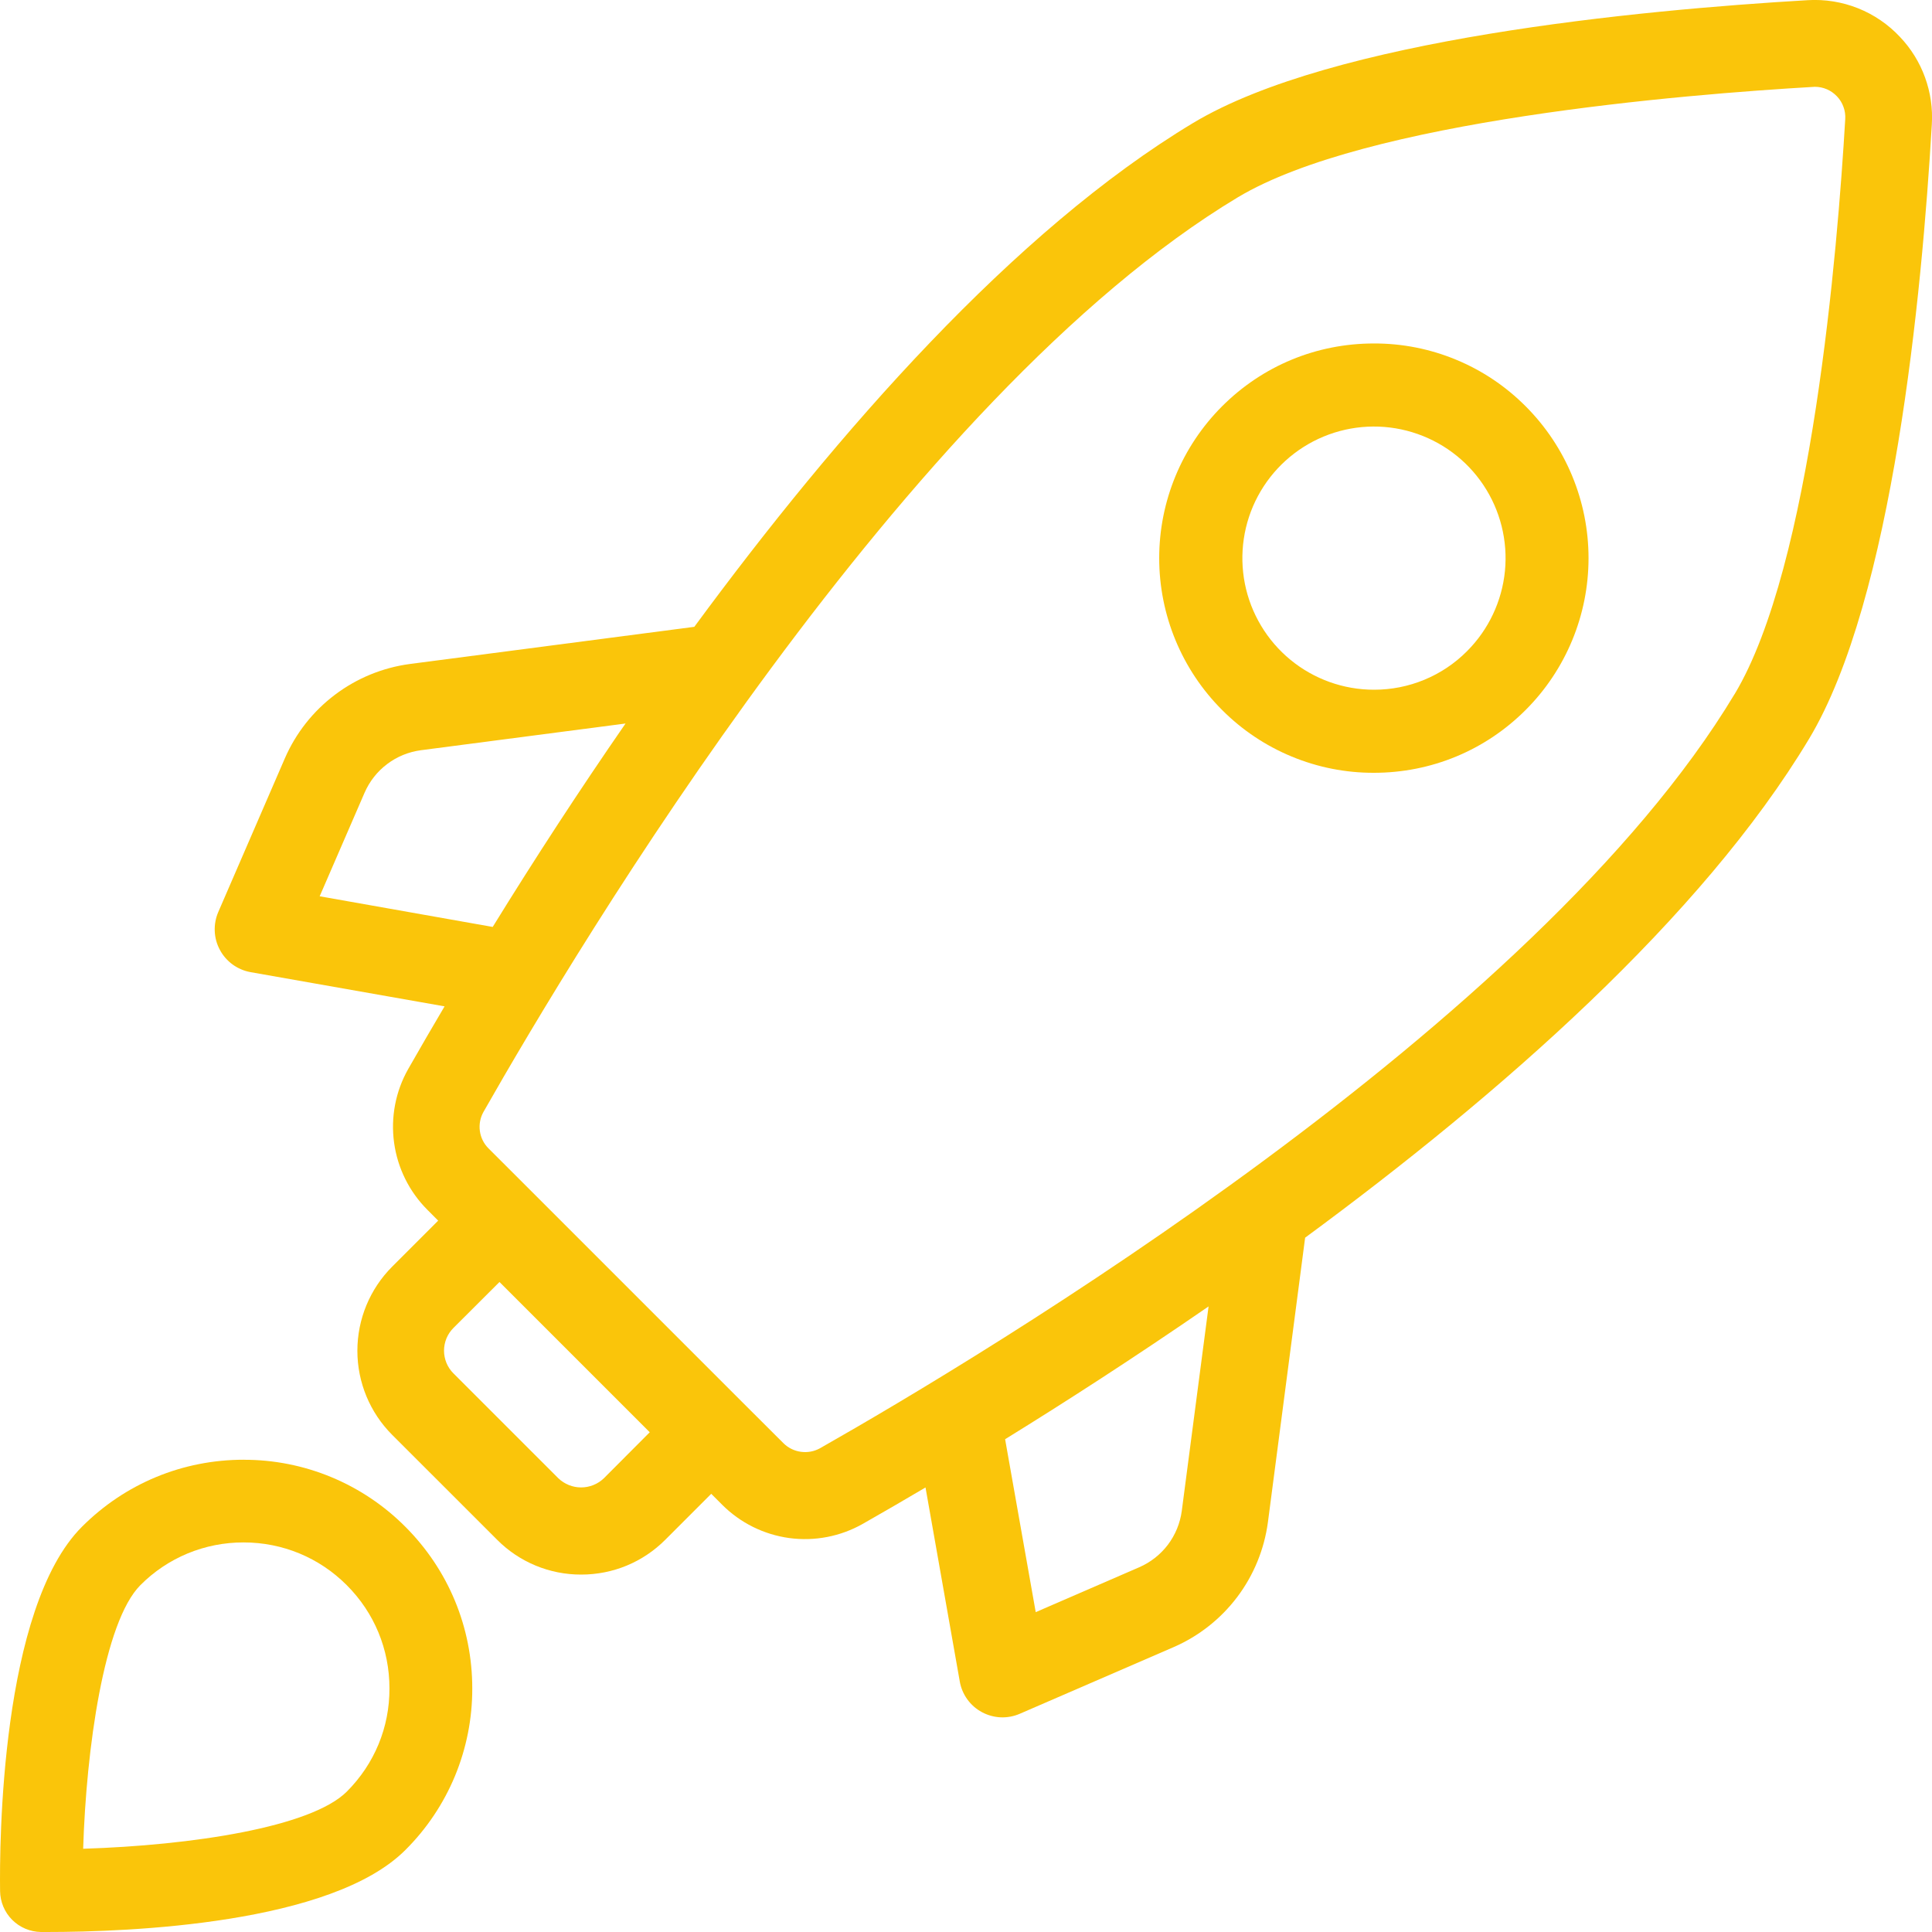
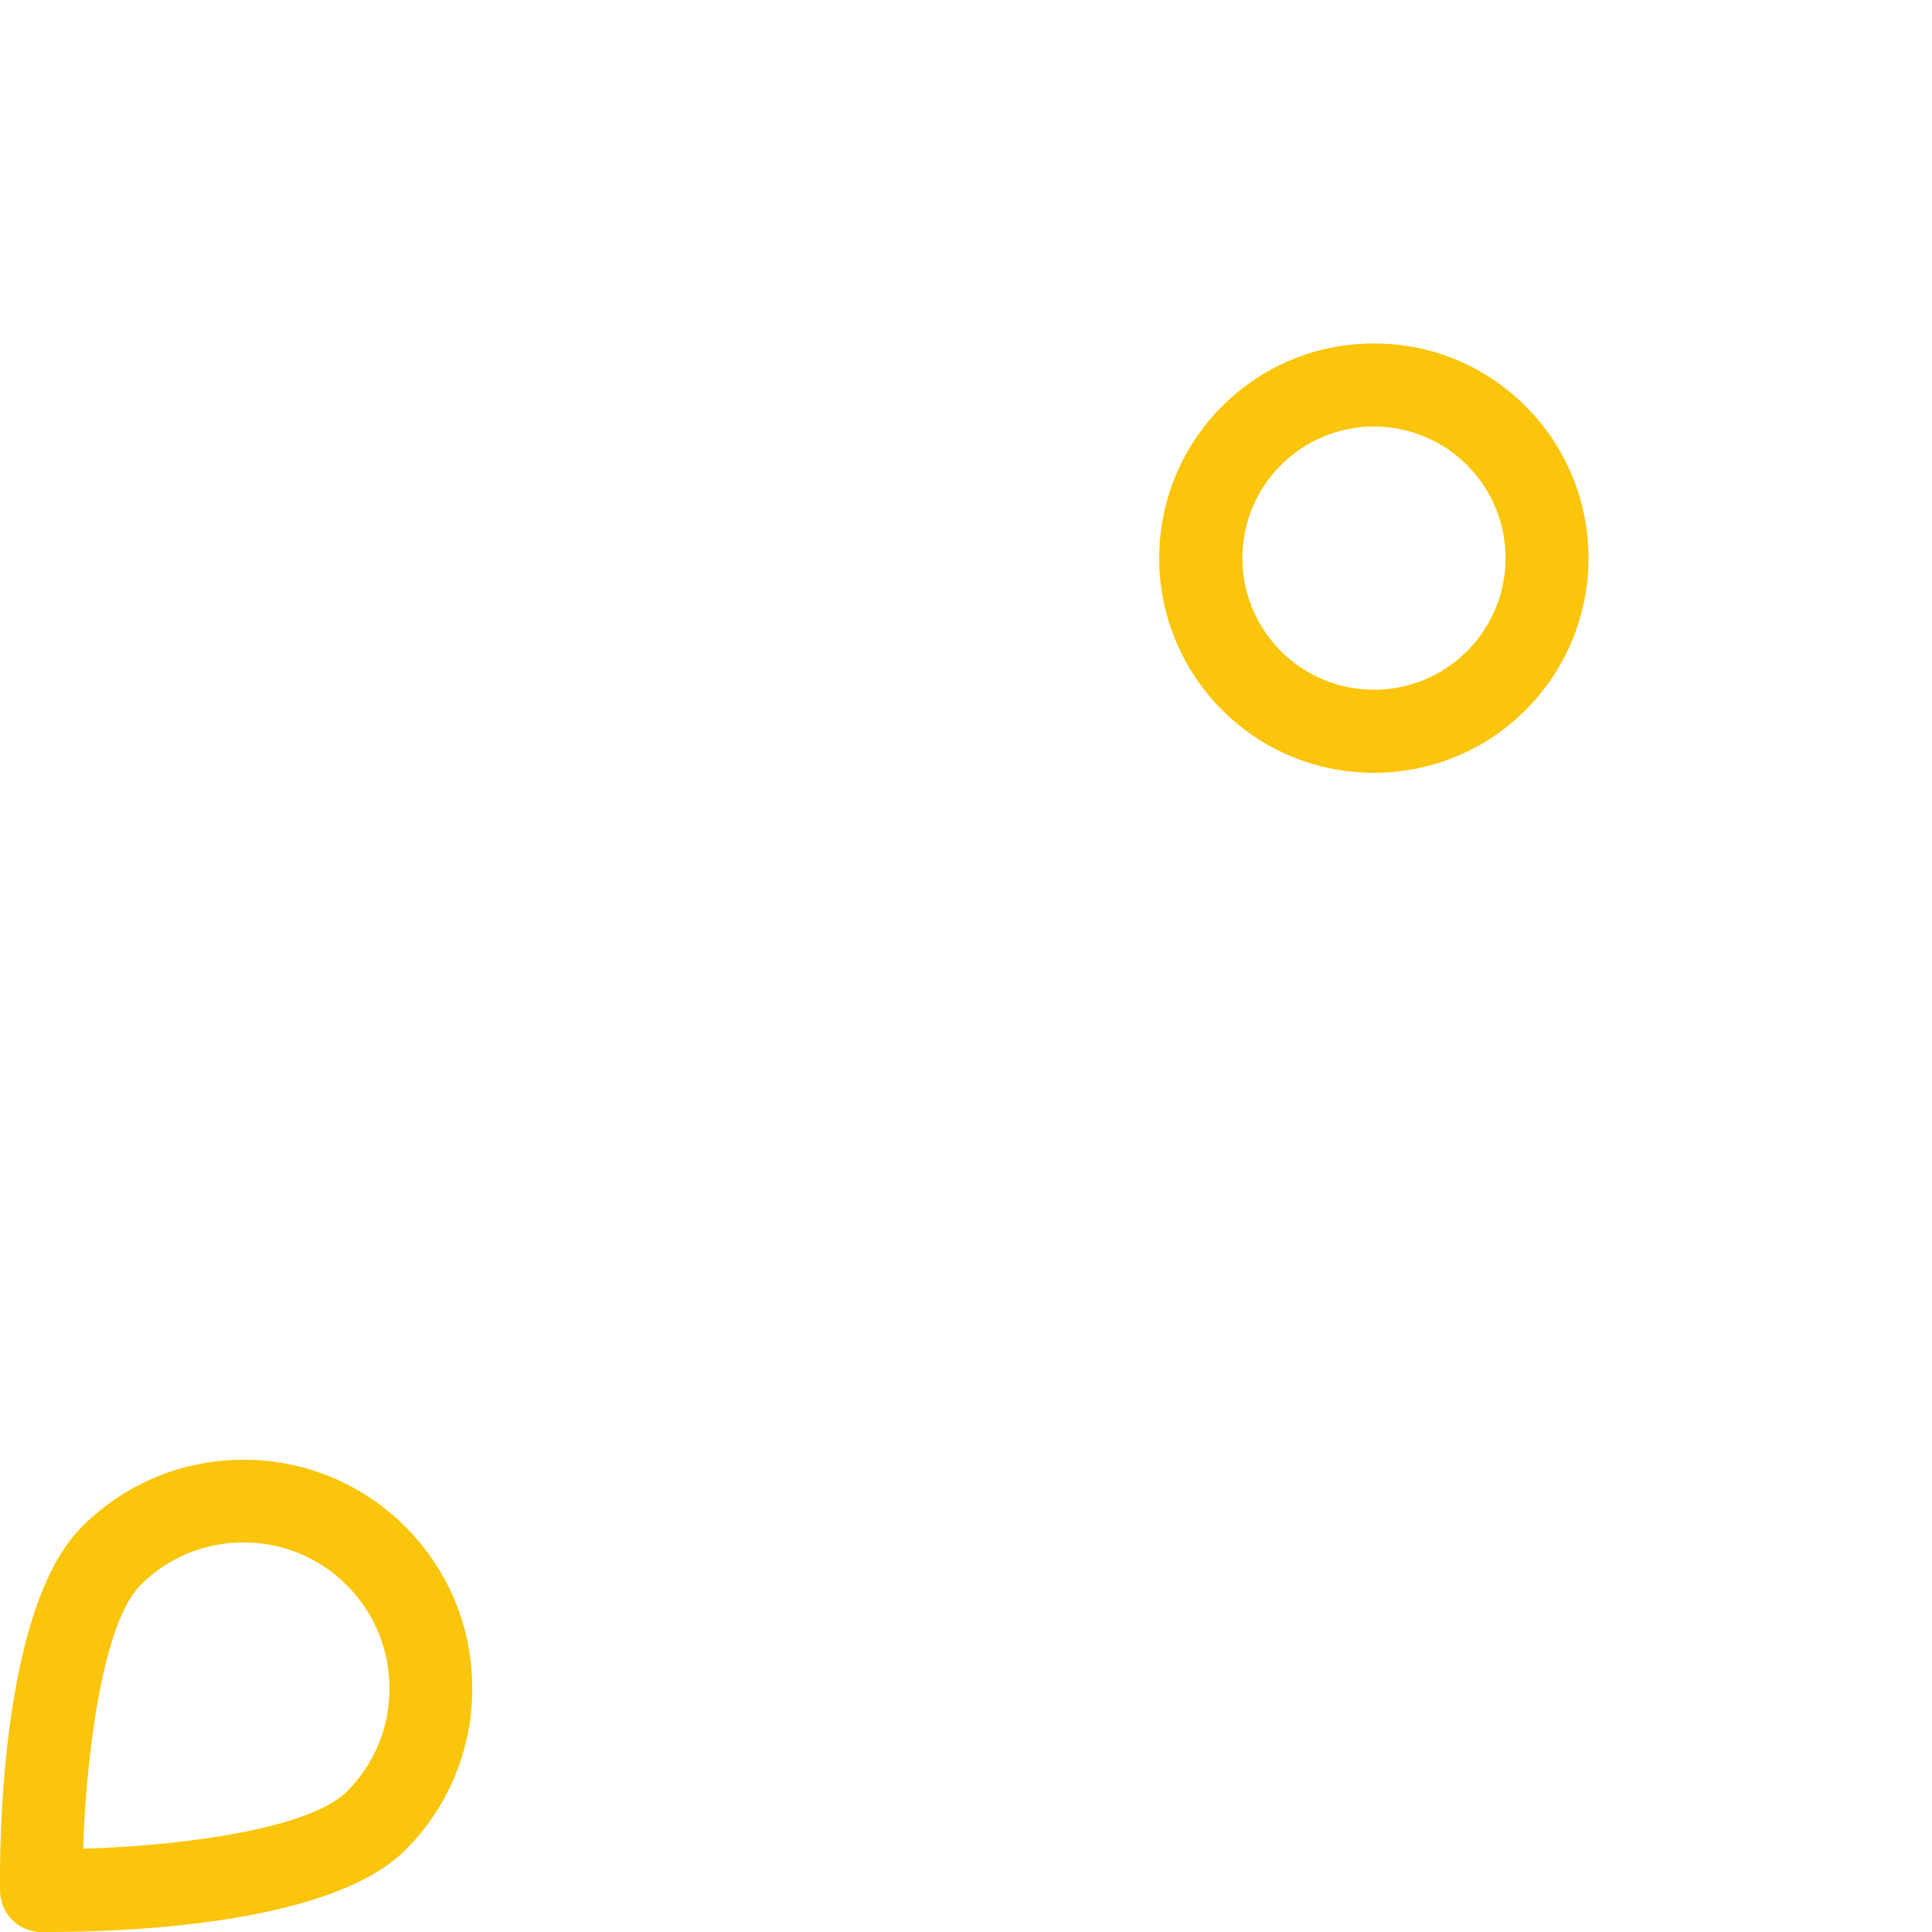
<svg xmlns="http://www.w3.org/2000/svg" width="45" height="45" viewBox="0 0 45 45" fill="none">
-   <path fill-rule="evenodd" clip-rule="evenodd" d="M42.106 0.004C38.156 0.235 31.042 0.912 27.792 2.863C23.616 5.372 19.498 10.08 16.172 14.6L9.543 15.466C8.911 15.551 8.312 15.797 7.803 16.181C7.293 16.565 6.892 17.074 6.637 17.658L5.083 21.245C5.023 21.385 4.995 21.537 5.002 21.69C5.008 21.842 5.049 21.991 5.122 22.125C5.194 22.26 5.296 22.376 5.419 22.466C5.543 22.555 5.685 22.616 5.835 22.643L10.355 23.44C10.068 23.925 9.786 24.412 9.507 24.901C9.213 25.421 9.098 26.023 9.179 26.615C9.26 27.206 9.532 27.756 9.954 28.178L10.206 28.431L9.134 29.503C8.615 30.023 8.324 30.727 8.324 31.462C8.324 32.196 8.615 32.9 9.134 33.42L11.579 35.864C11.835 36.122 12.141 36.327 12.477 36.466C12.813 36.605 13.173 36.676 13.537 36.675C14.277 36.675 14.973 36.387 15.496 35.864L16.566 34.794L16.819 35.047C17.241 35.47 17.79 35.743 18.383 35.824C18.975 35.904 19.577 35.788 20.097 35.493C20.586 35.215 21.073 34.932 21.557 34.646L22.355 39.165C22.381 39.316 22.442 39.458 22.531 39.582C22.621 39.706 22.737 39.808 22.872 39.88C23.006 39.952 23.155 39.993 23.308 40C23.461 40.006 23.613 39.978 23.753 39.917L27.34 38.363C27.924 38.108 28.433 37.707 28.817 37.198C29.201 36.689 29.447 36.089 29.532 35.457L30.399 28.828C34.919 25.503 39.629 21.385 42.136 17.21C44.089 13.96 44.766 6.847 44.996 2.897C45.019 2.525 44.965 2.152 44.837 1.801C44.71 1.451 44.511 1.13 44.254 0.86C43.981 0.568 43.647 0.34 43.276 0.192C42.904 0.044 42.505 -0.02 42.106 0.004V0.004ZM7.446 20.876L8.492 18.463C8.607 18.199 8.788 17.969 9.018 17.796C9.248 17.622 9.519 17.512 9.805 17.474L14.57 16.852C13.497 18.404 12.466 19.984 11.476 21.59L7.446 20.876V20.876ZM14.064 34.433C13.921 34.569 13.732 34.645 13.535 34.645C13.338 34.645 13.149 34.569 13.006 34.433L10.562 31.989C10.492 31.92 10.437 31.837 10.399 31.746C10.362 31.655 10.342 31.558 10.342 31.46C10.342 31.361 10.362 31.264 10.399 31.173C10.437 31.082 10.492 31 10.562 30.93L11.634 29.86L15.134 33.36L14.064 34.433ZM27.526 35.191C27.488 35.477 27.377 35.748 27.204 35.978C27.03 36.208 26.8 36.389 26.536 36.504L24.124 37.55L23.411 33.522C24.805 32.662 26.43 31.615 28.15 30.429L27.526 35.191V35.191ZM40.403 16.165C35.773 23.868 22.926 31.56 19.097 33.734C18.962 33.808 18.806 33.837 18.653 33.815C18.5 33.794 18.358 33.724 18.248 33.615L17.281 32.65C17.281 32.65 17.281 32.648 17.279 32.648L12.347 27.716C12.347 27.716 12.345 27.716 12.345 27.714L11.379 26.749C11.269 26.64 11.198 26.497 11.177 26.344C11.156 26.19 11.185 26.034 11.261 25.899C13.435 22.072 21.125 9.226 28.831 4.596C31.82 2.804 39.193 2.2 42.27 2.022C42.468 2.022 42.651 2.101 42.787 2.245C42.854 2.315 42.906 2.399 42.938 2.49C42.972 2.581 42.985 2.678 42.979 2.775C42.801 5.806 42.197 13.18 40.404 16.165H40.403Z" fill="#FAC50A" />
  <path fill-rule="evenodd" clip-rule="evenodd" d="M32 8C30.663 8 29.407 8.52 28.463 9.465C27.526 10.403 27 11.674 27 13C27 14.326 27.526 15.597 28.463 16.535C28.927 17.001 29.478 17.37 30.085 17.621C30.692 17.873 31.343 18.002 32 18C33.335 18 34.593 17.48 35.537 16.535C36.474 15.597 37 14.326 37 13C37 11.674 36.474 10.403 35.537 9.465C35.074 8.999 34.523 8.629 33.915 8.378C33.308 8.126 32.657 7.998 32 8V8ZM34.17 15.167C33.886 15.453 33.548 15.679 33.176 15.833C32.804 15.987 32.405 16.066 32.002 16.065C31.293 16.065 30.606 15.819 30.058 15.369C29.51 14.919 29.135 14.293 28.996 13.598C28.858 12.902 28.965 12.18 29.299 11.555C29.634 10.93 30.174 10.44 30.83 10.168C31.485 9.897 32.214 9.861 32.892 10.067C33.571 10.273 34.157 10.707 34.551 11.297C34.945 11.887 35.122 12.595 35.053 13.3C34.983 14.006 34.671 14.666 34.17 15.167ZM5.675 34C4.253 34 2.915 34.555 1.91 35.56C0.013 37.454 -0.013 42.962 0.002 44.047C0.005 44.298 0.106 44.539 0.284 44.717C0.462 44.895 0.702 44.996 0.953 45H1.087C3.026 45 7.719 44.814 9.441 43.091C9.937 42.598 10.33 42.011 10.598 41.365C10.865 40.718 11.002 40.026 11 39.326C11 37.904 10.445 36.566 9.441 35.561C8.947 35.065 8.361 34.672 7.714 34.404C7.068 34.136 6.375 33.999 5.675 34.001V34V34ZM8.078 41.73C7.248 42.559 4.466 42.982 1.937 43.061C2.008 40.746 2.42 37.773 3.27 36.921C3.585 36.604 3.959 36.353 4.372 36.182C4.784 36.012 5.227 35.925 5.673 35.926C6.581 35.926 7.435 36.279 8.076 36.921C8.719 37.564 9.071 38.416 9.071 39.324C9.075 40.234 8.721 41.086 8.078 41.73Z" fill="#FAC50A" />
</svg>